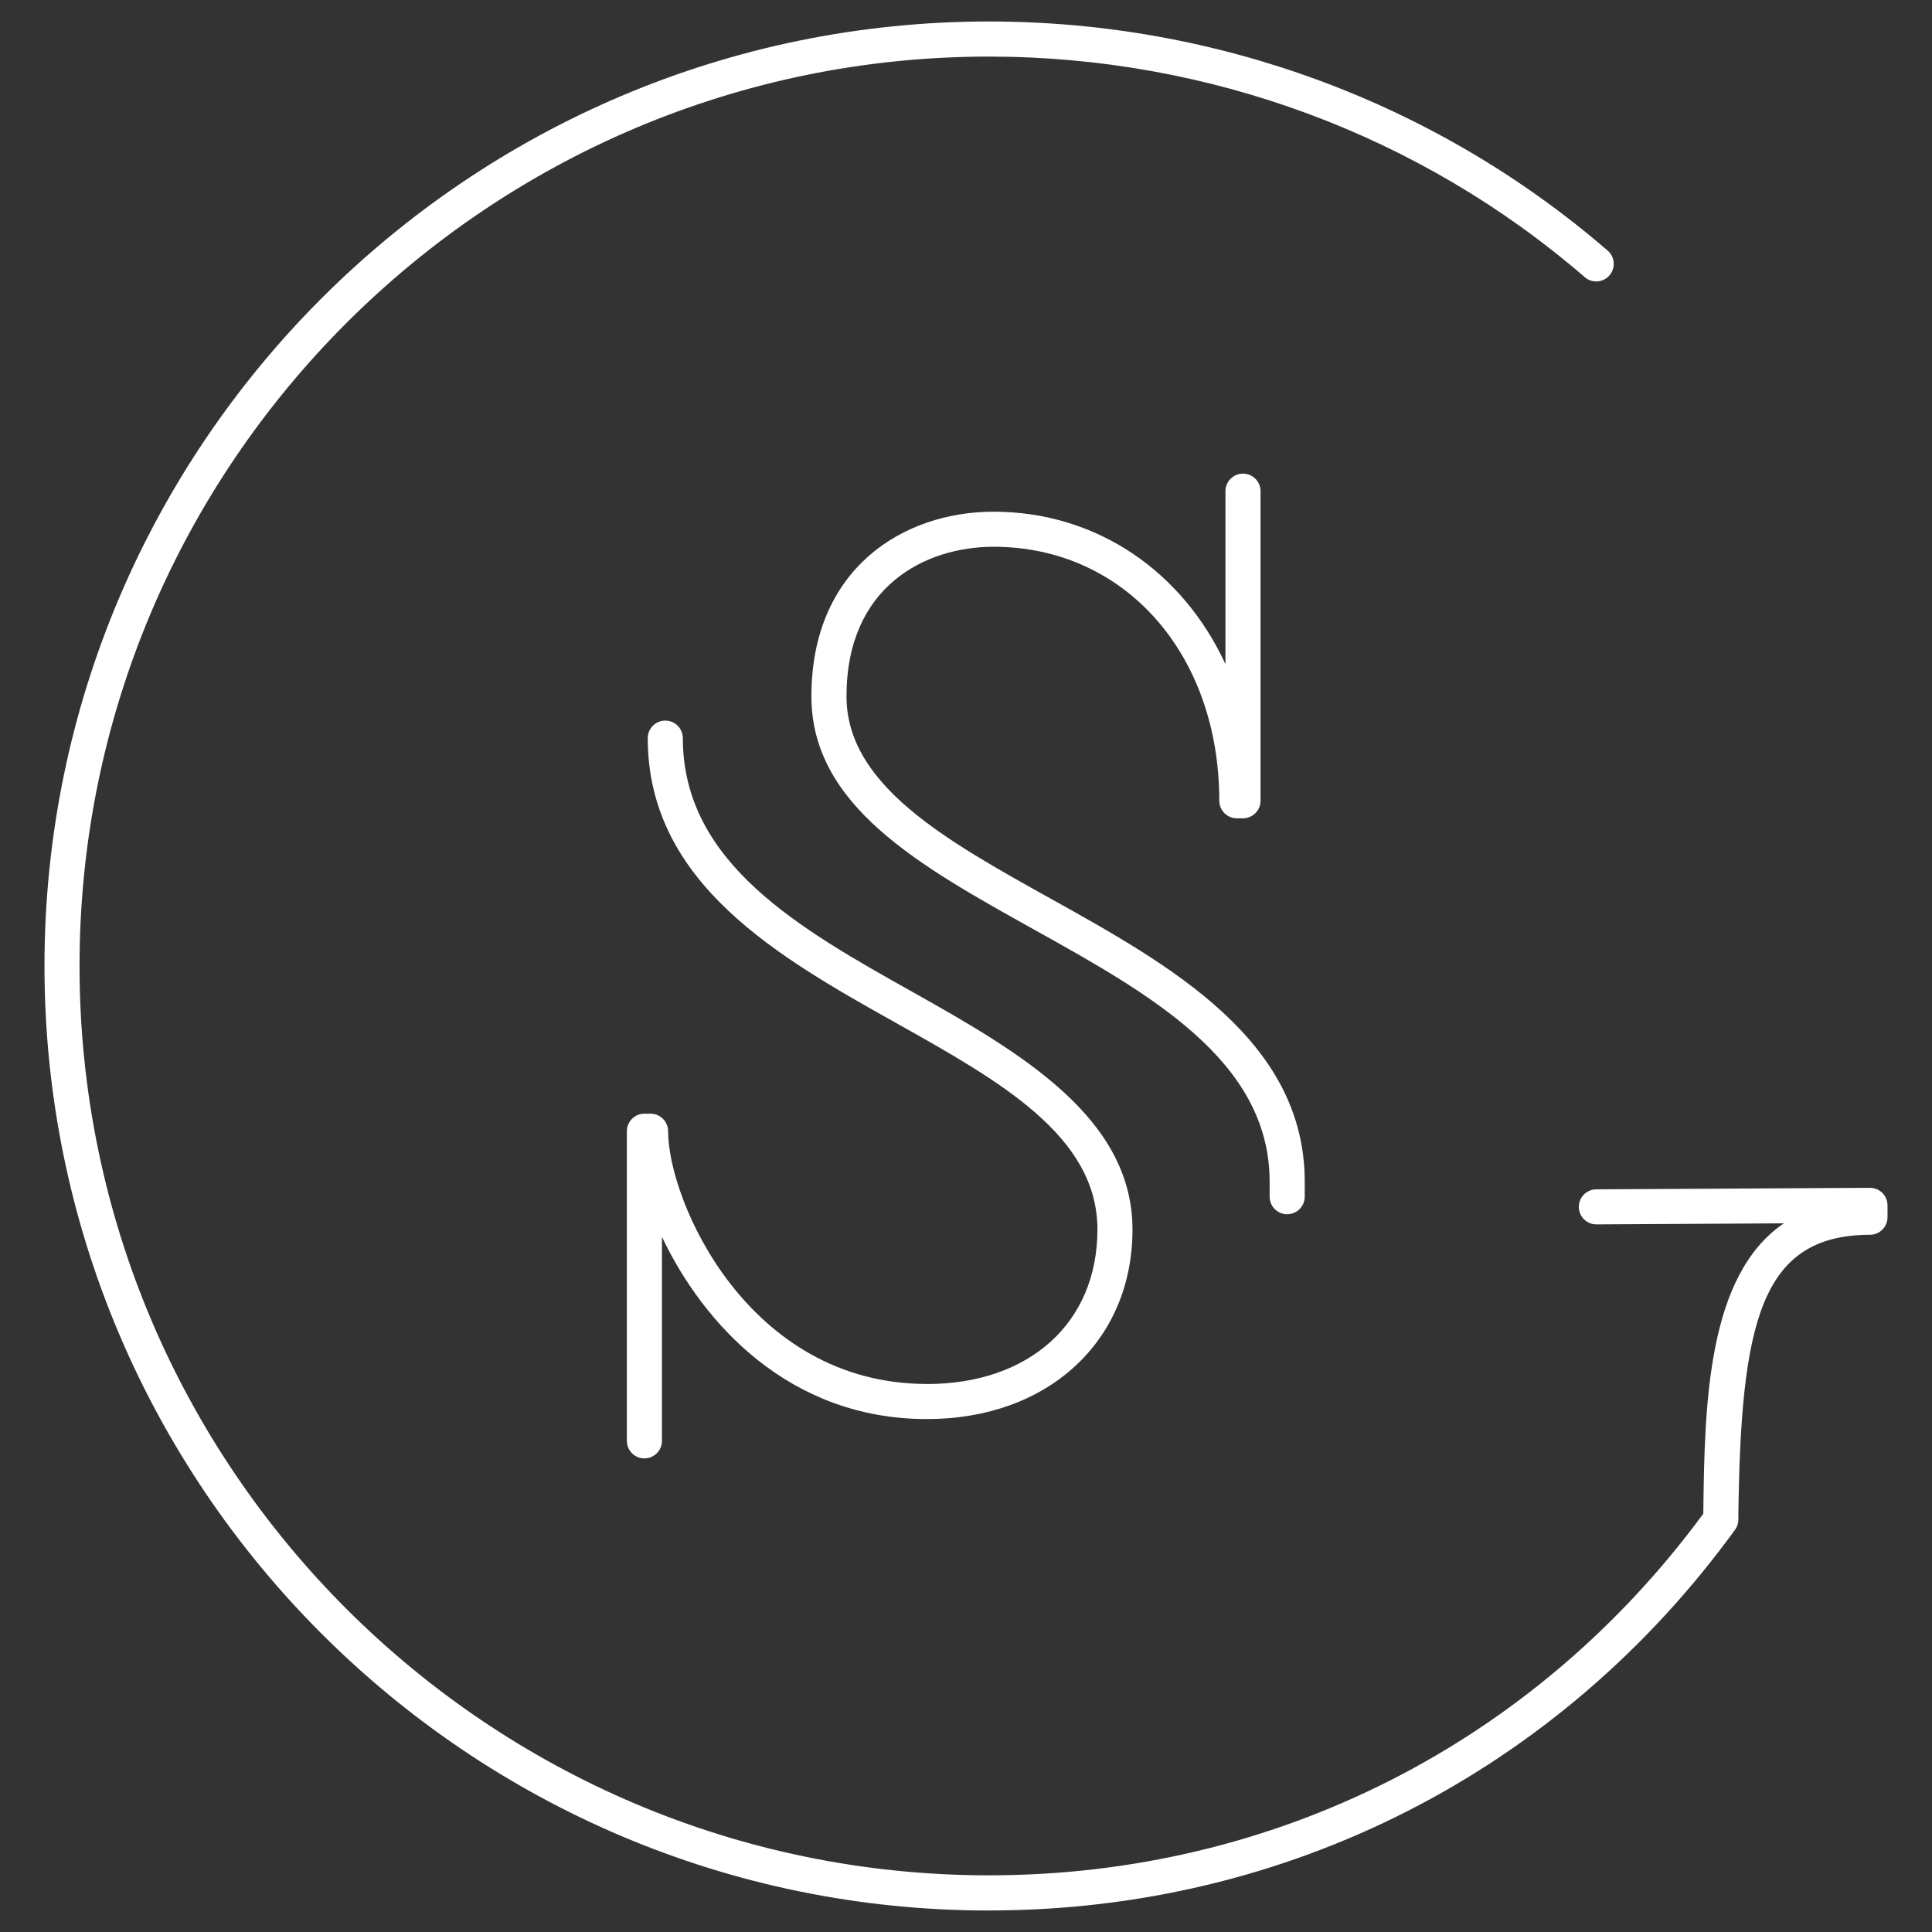
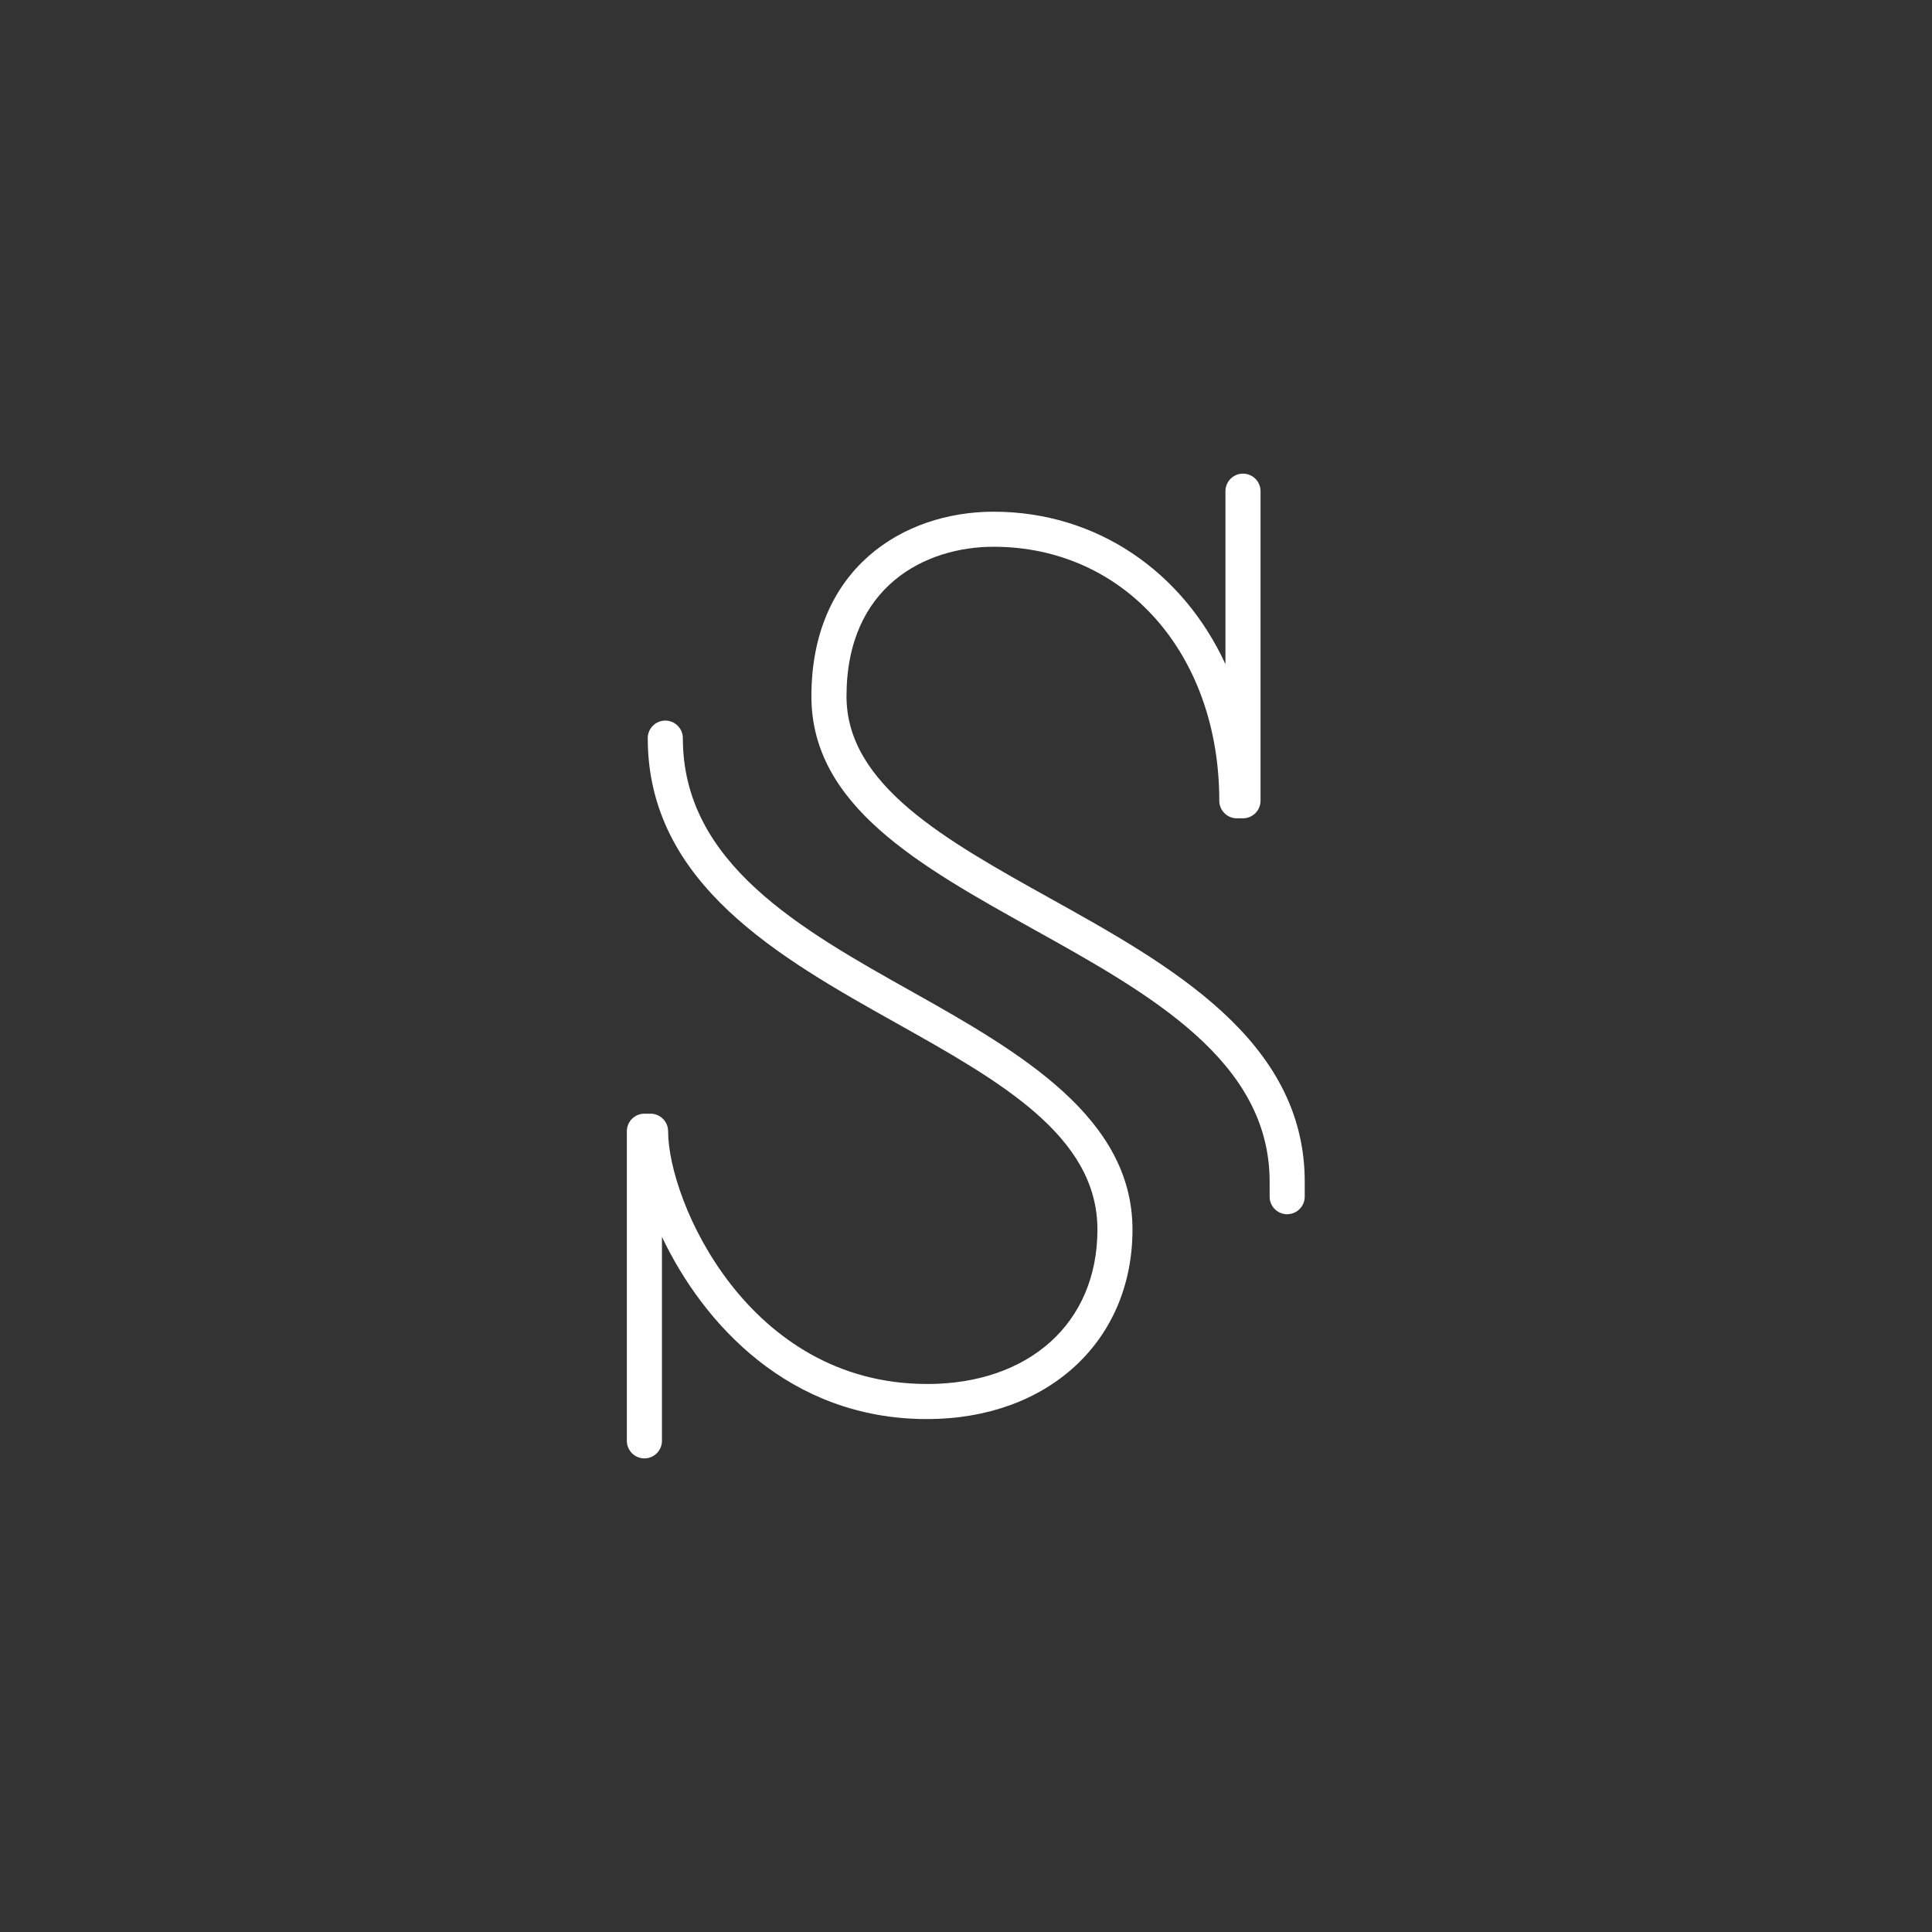
<svg xmlns="http://www.w3.org/2000/svg" id="Calque_1" data-name="Calque 1" viewBox="0 0 461.26 461.26">
  <rect x="0" y="0" width="461.26" height="461.26" fill="#333333" stroke="none" />
  <defs>
    <style> .cls-1 { fill: #fff; } </style>
  </defs>
  <path class="cls-1" d="M307.31,289.89c2.31,0,4.19-1.88,4.19-4.19v-3.6c0-33.78-32.25-51.74-60.71-67.58-25.04-13.94-48.69-27.11-48.69-48.27,0-26.36,18.91-35.71,35.11-35.71,31.22,0,53.89,25.5,53.89,60.64,0,2.31,1.88,4.19,4.19,4.19h1.47c2.31,0,4.19-1.88,4.19-4.19v-73.91c0-2.31-1.88-4.19-4.19-4.19s-4.19,1.88-4.19,4.19v41.29c-10.16-22.01-30.65-36.39-55.36-36.39-21.64,0-43.49,13.63-43.49,44.08,0,26.08,25.74,40.41,52.99,55.59,27.73,15.44,56.41,31.4,56.41,60.27v3.6c0,2.31,1.88,4.19,4.19,4.19Z" />
  <path class="cls-1" d="M221.31,330.42c-42.8,0-61.8-43.73-61.8-60.34,0-2.31-1.88-4.19-4.19-4.19h-1.47c-2.31,0-4.19,1.88-4.19,4.19v73.92c0,2.31,1.88,4.19,4.19,4.19s4.19-1.88,4.19-4.19v-48.7c9.81,20.63,30.34,43.5,63.27,43.5,28.89,0,49.07-18.61,49.07-45.25s-26.58-42.17-52.28-56.59c-27.08-15.18-55.07-30.88-55.07-60.73,0-2.31-1.88-4.19-4.19-4.19s-4.19,1.88-4.19,4.19c0,34.76,31.53,52.44,59.35,68.04,24.69,13.84,48.01,26.92,48.01,49.28s-16.36,36.88-40.69,36.88Z" />
-   <path class="cls-1" d="M236.11,456.12c71.24,0,136.17-33.13,178.13-90.9.6-.82.86-1.82.78-2.8.55-46.71,5.27-67.57,31.44-67.62,2.31,0,4.18-1.88,4.18-4.19v-2.83c0-1.11-.45-2.18-1.23-2.97-.79-.78-1.85-1.22-2.96-1.22h-.02l-65.32.36c-2.31.01-4.18,1.9-4.17,4.21.01,2.3,1.89,4.16,4.19,4.16h.02l44.74-.25c-18.29,12.44-18.94,43.13-19.23,69.32-40.39,54.89-102.47,86.34-170.55,86.34-119.72,0-217.12-97.4-217.12-217.12S116.4,13.51,236.11,13.51c52.43,0,102.95,18.7,142.25,52.66,1.74,1.51,4.39,1.32,5.9-.43,1.51-1.75,1.32-4.39-.43-5.9C343.01,24.56,290.55,5.13,236.11,5.13,111.78,5.13,10.62,106.29,10.62,230.63s101.16,225.5,225.49,225.5Z" />
</svg>